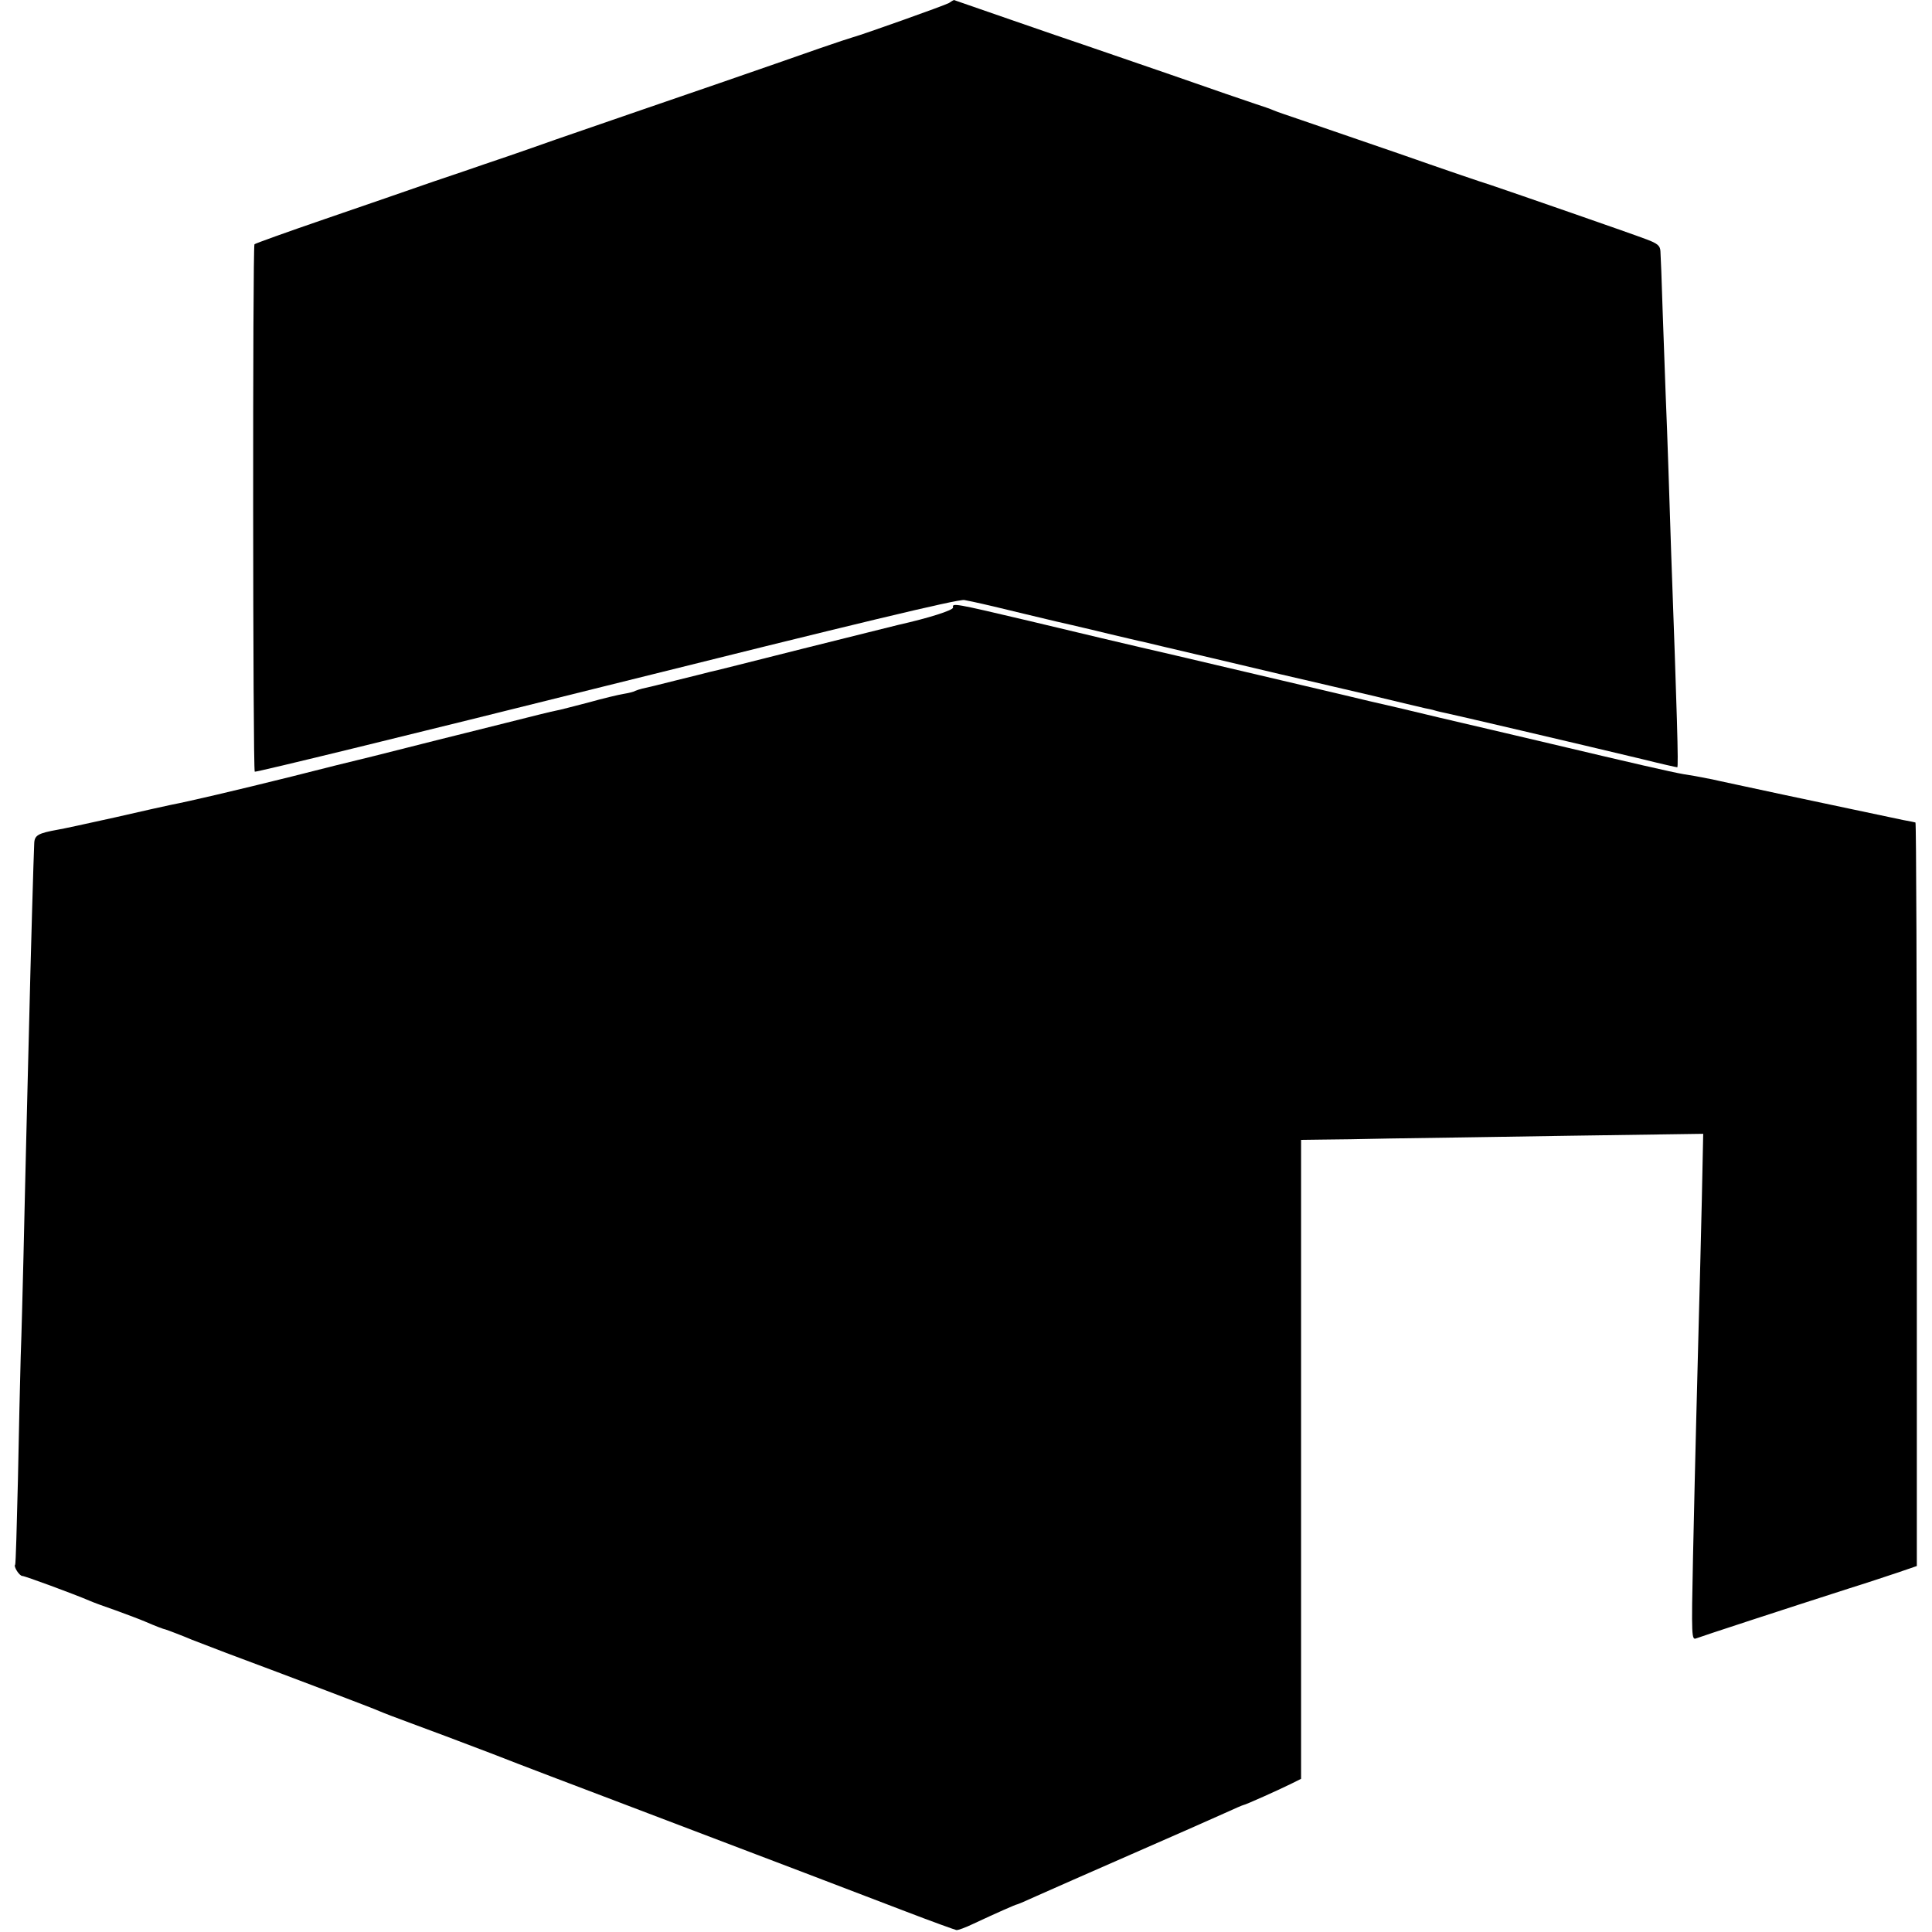
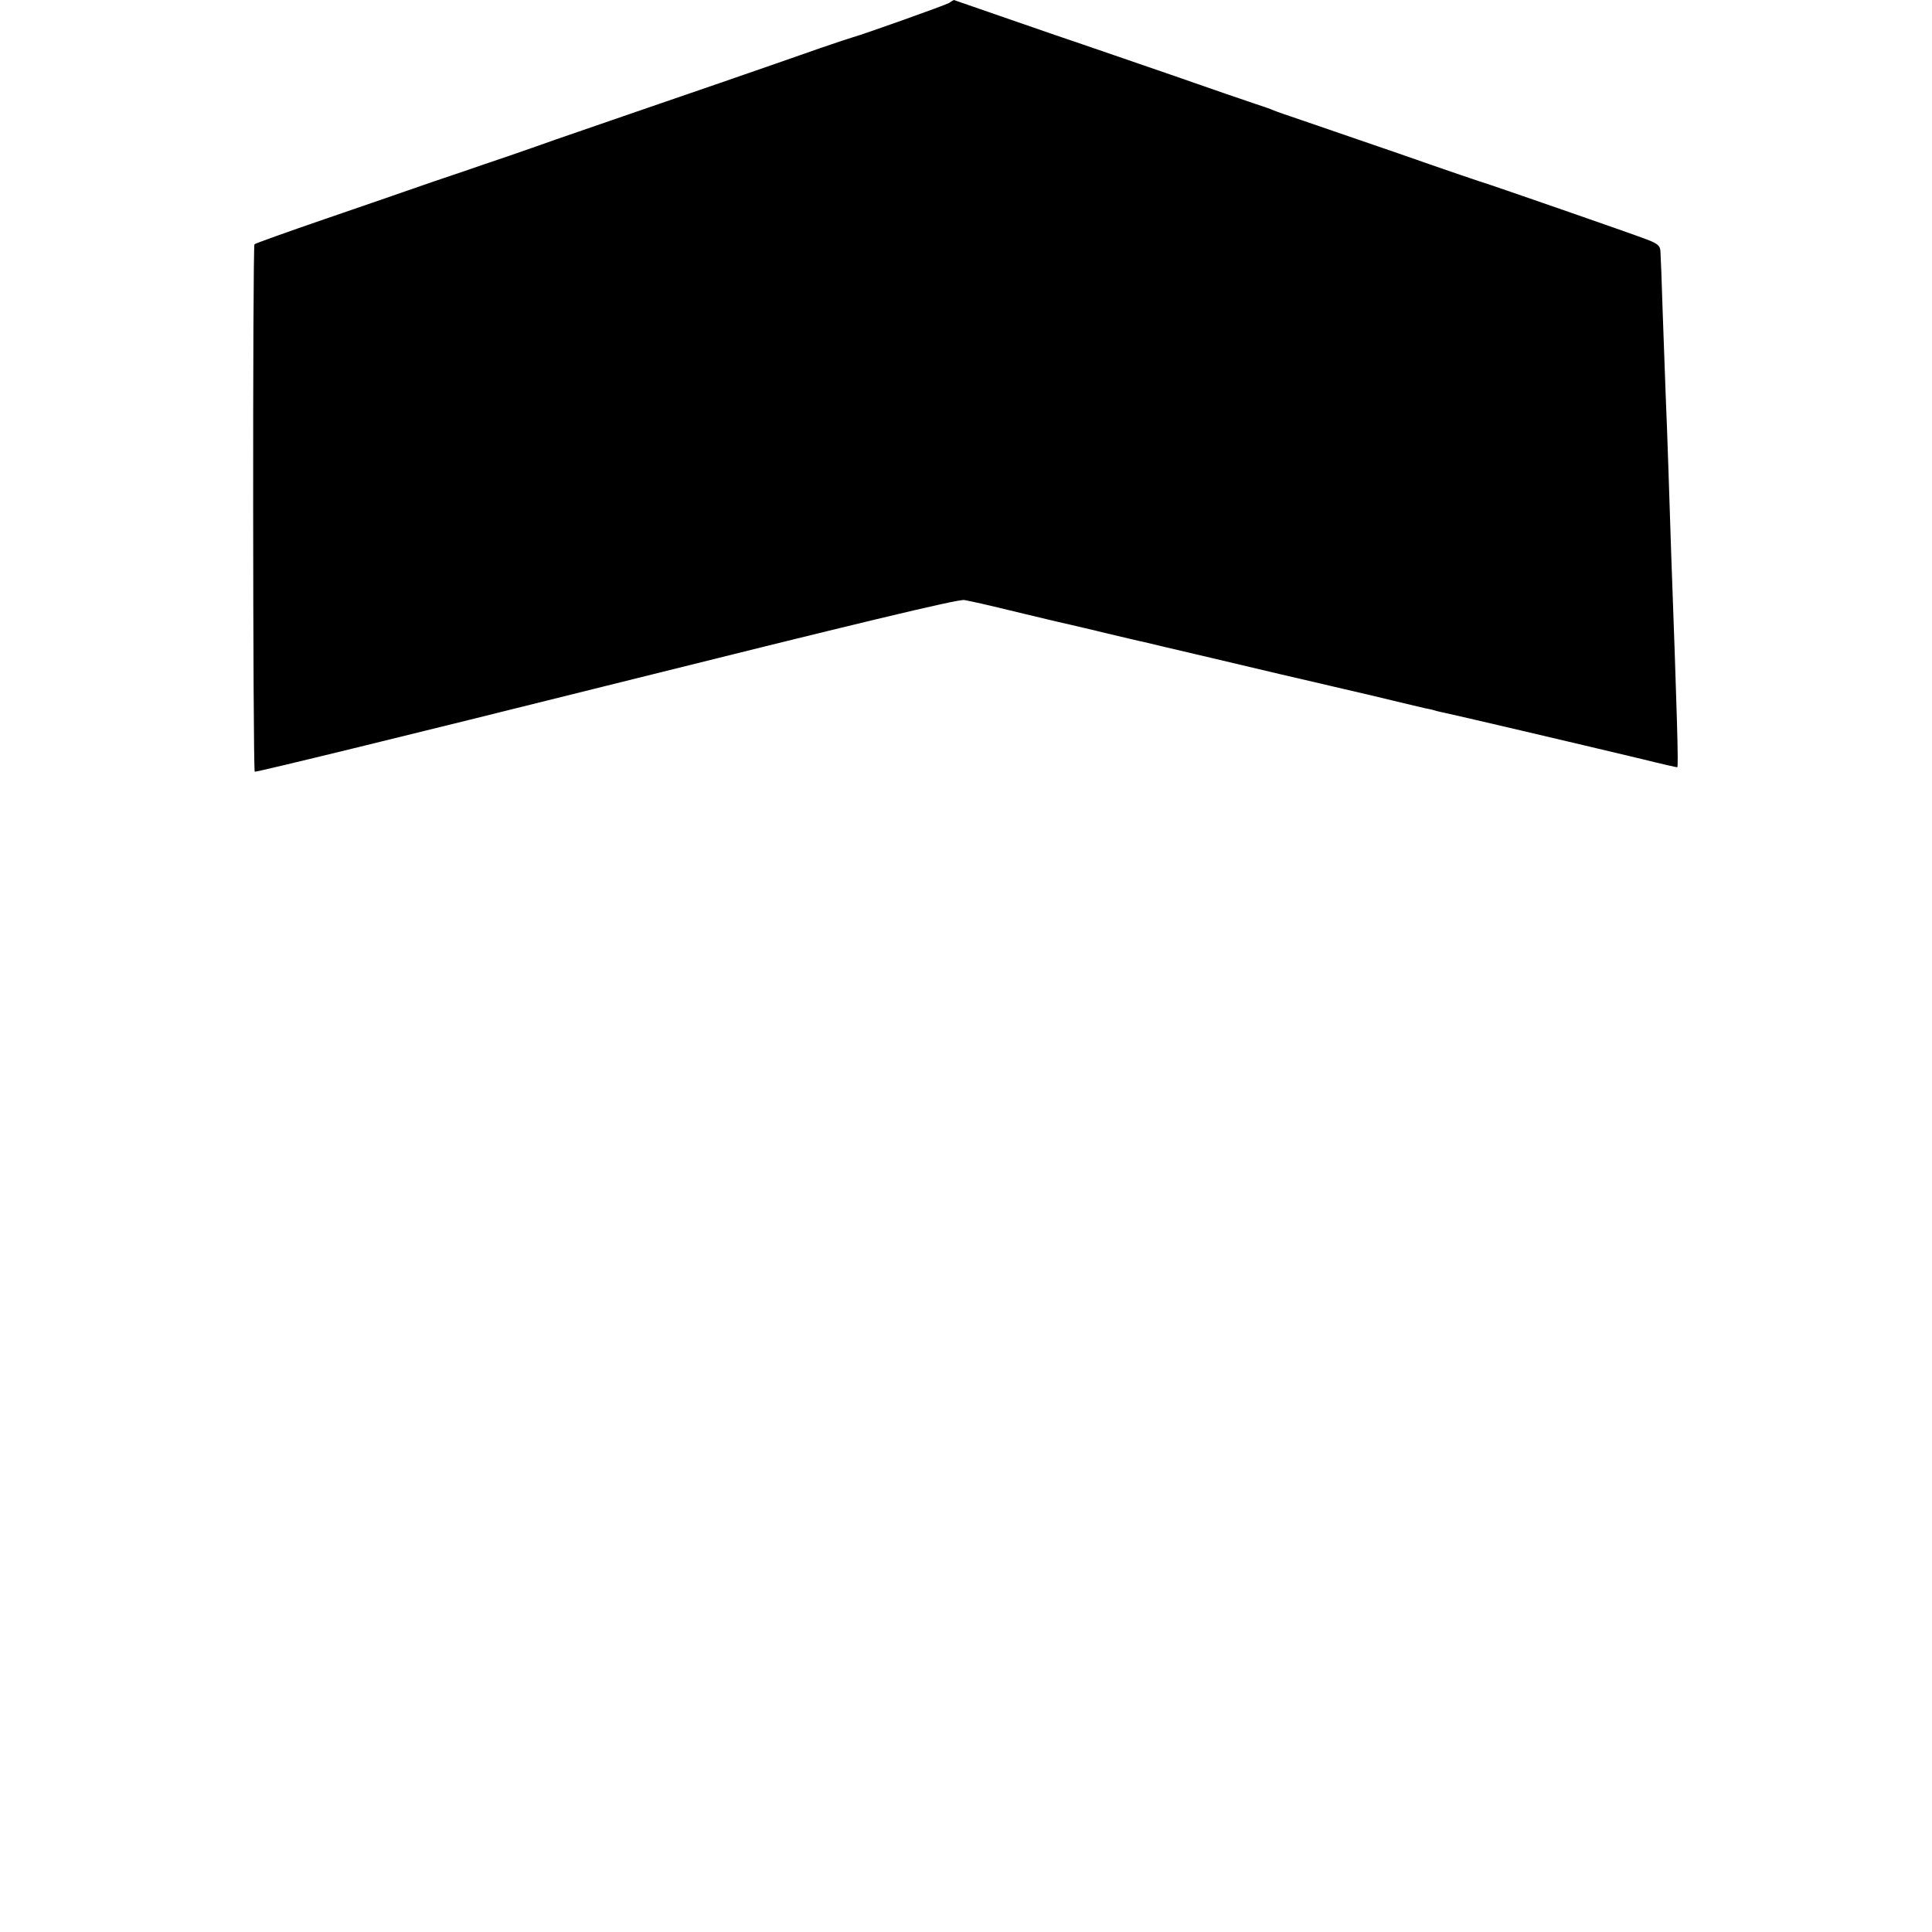
<svg xmlns="http://www.w3.org/2000/svg" version="1.0" width="700pt" height="700pt" viewBox="0 0 700 700" preserveAspectRatio="xMidYMid meet">
  <g transform="translate(0,700) scale(0.1,-0.1)" fill="#000000" stroke="none">
    <path d="M3438 6989 c-16 -9 -314 -115 -348 -124 -8 -2 -62 -20 -120 -40 -156 -55 -585 -203 -665 -230 -38 -13 -169 -58 -290 -100 -121 -43 -238 -83 -260 -90 -22 -8 -105 -36 -185 -63 -80 -28 -257 -89 -394 -136 -137 -47 -251 -88 -254 -91 -7 -7 -6 -1904 1 -1911 3 -3 576 137 1273 311 902 225 1276 315 1298 311 45 -9 56 -11 221 -51 83 -20 159 -38 170 -40 11 -3 70 -16 130 -31 61 -14 117 -28 125 -29 8 -2 121 -29 250 -59 284 -67 261 -62 340 -80 36 -8 144 -34 240 -56 96 -23 183 -44 193 -46 10 -2 26 -5 35 -8 9 -3 28 -7 42 -10 25 -5 470 -109 708 -166 68 -17 126 -30 129 -30 5 0 -1 197 -22 775 -3 83 -7 220 -10 305 -3 85 -7 207 -10 270 -2 63 -7 201 -11 305 -3 105 -7 201 -8 215 -1 20 -11 28 -51 43 -55 21 -476 167 -565 197 -30 9 -179 60 -330 113 -151 52 -311 107 -355 122 -44 15 -89 30 -100 35 -11 5 -40 15 -65 23 -25 8 -164 56 -310 107 -146 50 -290 100 -320 110 -30 10 -147 50 -259 89 -113 39 -205 71 -205 71 -1 0 -9 -5 -18 -11z" />
-     <path d="M3453 4799 c2 -10 -91 -39 -198 -63 -11 -3 -166 -41 -345 -86 -179 -45 -332 -84 -340 -85 -8 -2 -62 -16 -120 -30 -58 -15 -113 -28 -123 -30 -9 -2 -20 -6 -25 -8 -4 -3 -23 -8 -42 -11 -19 -3 -77 -17 -127 -31 -51 -13 -103 -27 -115 -29 -13 -2 -97 -23 -188 -46 -91 -23 -172 -43 -180 -45 -8 -2 -89 -22 -179 -45 -90 -23 -171 -43 -180 -45 -9 -2 -115 -28 -236 -59 -201 -50 -372 -90 -435 -102 -14 -3 -106 -23 -205 -46 -99 -22 -191 -42 -205 -44 -72 -13 -85 -20 -86 -50 -2 -36 -13 -416 -19 -674 -3 -107 -7 -287 -10 -400 -3 -113 -7 -304 -10 -425 -3 -121 -7 -283 -10 -360 -2 -77 -7 -277 -10 -445 -4 -168 -8 -307 -10 -309 -7 -6 15 -41 26 -41 9 0 183 -64 244 -90 11 -5 54 -21 95 -35 41 -15 89 -33 105 -40 37 -16 68 -28 75 -29 7 -2 70 -26 95 -37 11 -4 67 -26 125 -48 244 -91 536 -202 555 -211 11 -5 63 -25 115 -44 52 -19 183 -68 290 -109 107 -42 310 -119 450 -172 600 -228 886 -337 1050 -400 96 -37 180 -67 185 -68 6 -1 33 9 60 22 92 43 156 71 160 71 2 0 35 14 72 31 38 17 192 85 343 151 151 66 303 133 338 149 35 16 65 29 67 29 6 0 131 56 175 78 l34 17 0 1158 0 1157 75 1 c42 0 153 2 246 4 94 1 387 6 653 10 l483 7 -5 -239 c-3 -131 -8 -328 -11 -438 -6 -234 -12 -448 -21 -859 -6 -289 -5 -299 12 -292 18 7 317 105 554 181 58 18 136 44 175 57 l70 24 0 1347 c0 741 -2 1347 -5 1347 -3 1 -23 5 -45 9 -122 26 -224 47 -435 92 -129 28 -244 52 -255 55 -60 12 -73 14 -105 19 -46 8 -189 41 -480 110 -63 15 -140 33 -170 40 -30 7 -136 32 -235 55 -99 24 -214 51 -255 60 -41 10 -151 36 -245 58 -93 22 -298 70 -455 107 -157 36 -397 93 -534 126 -267 63 -277 65 -273 48z" />
  </g>
</svg>